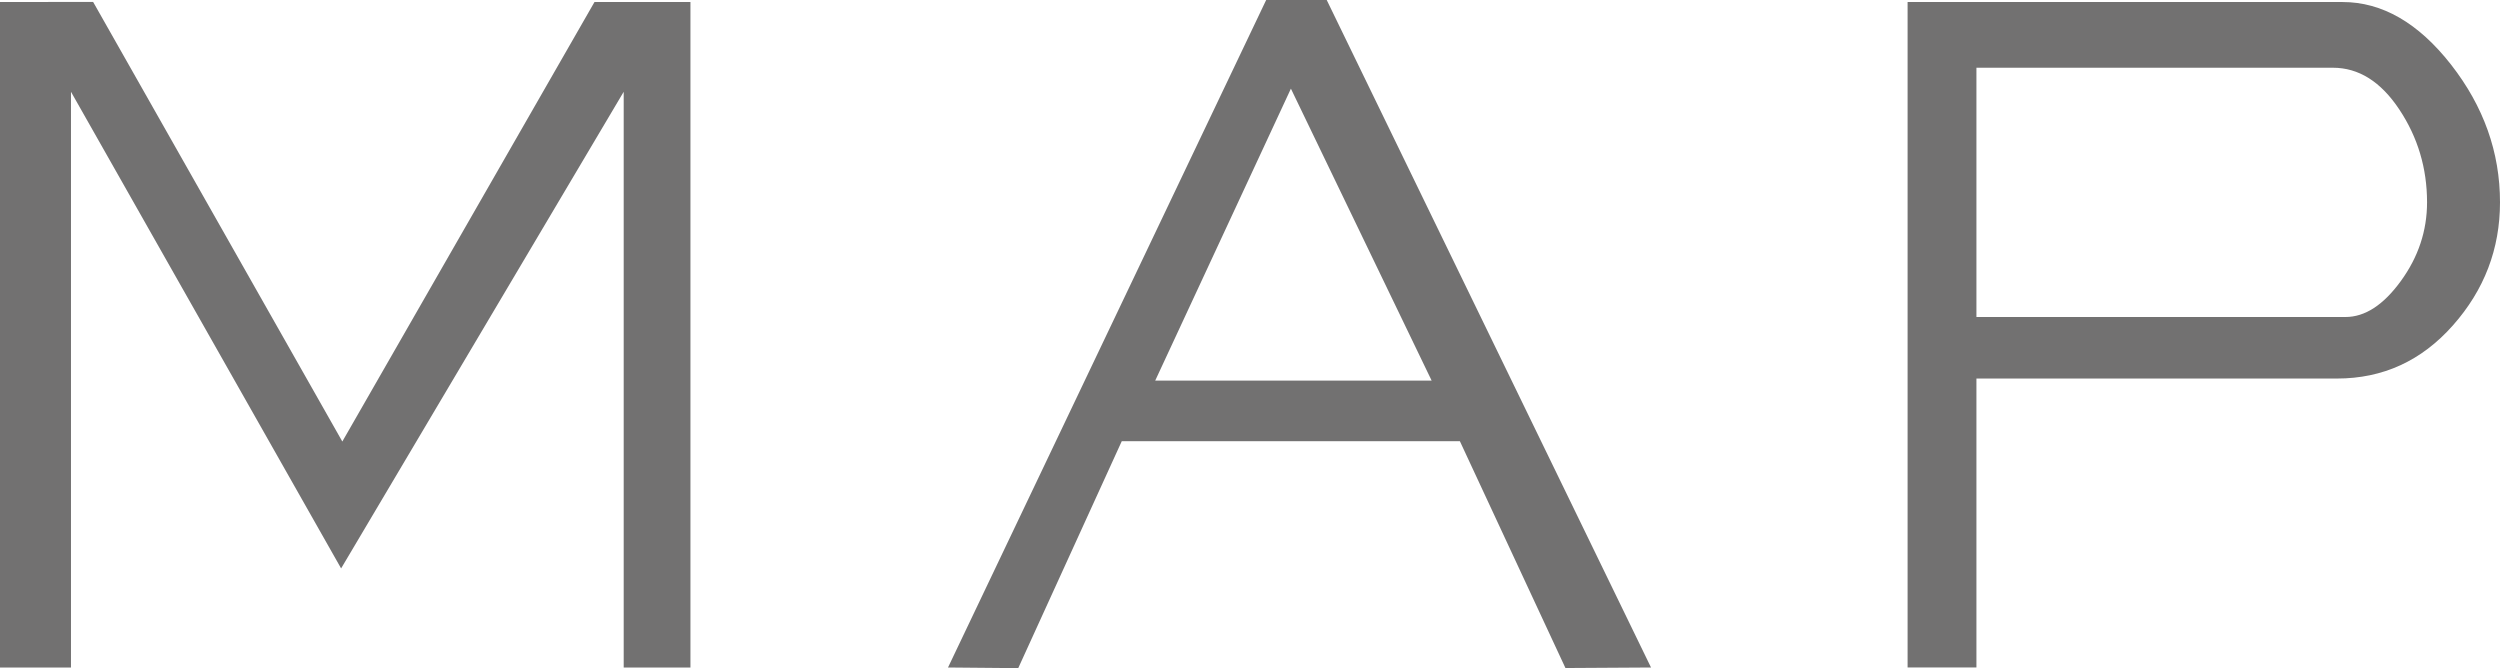
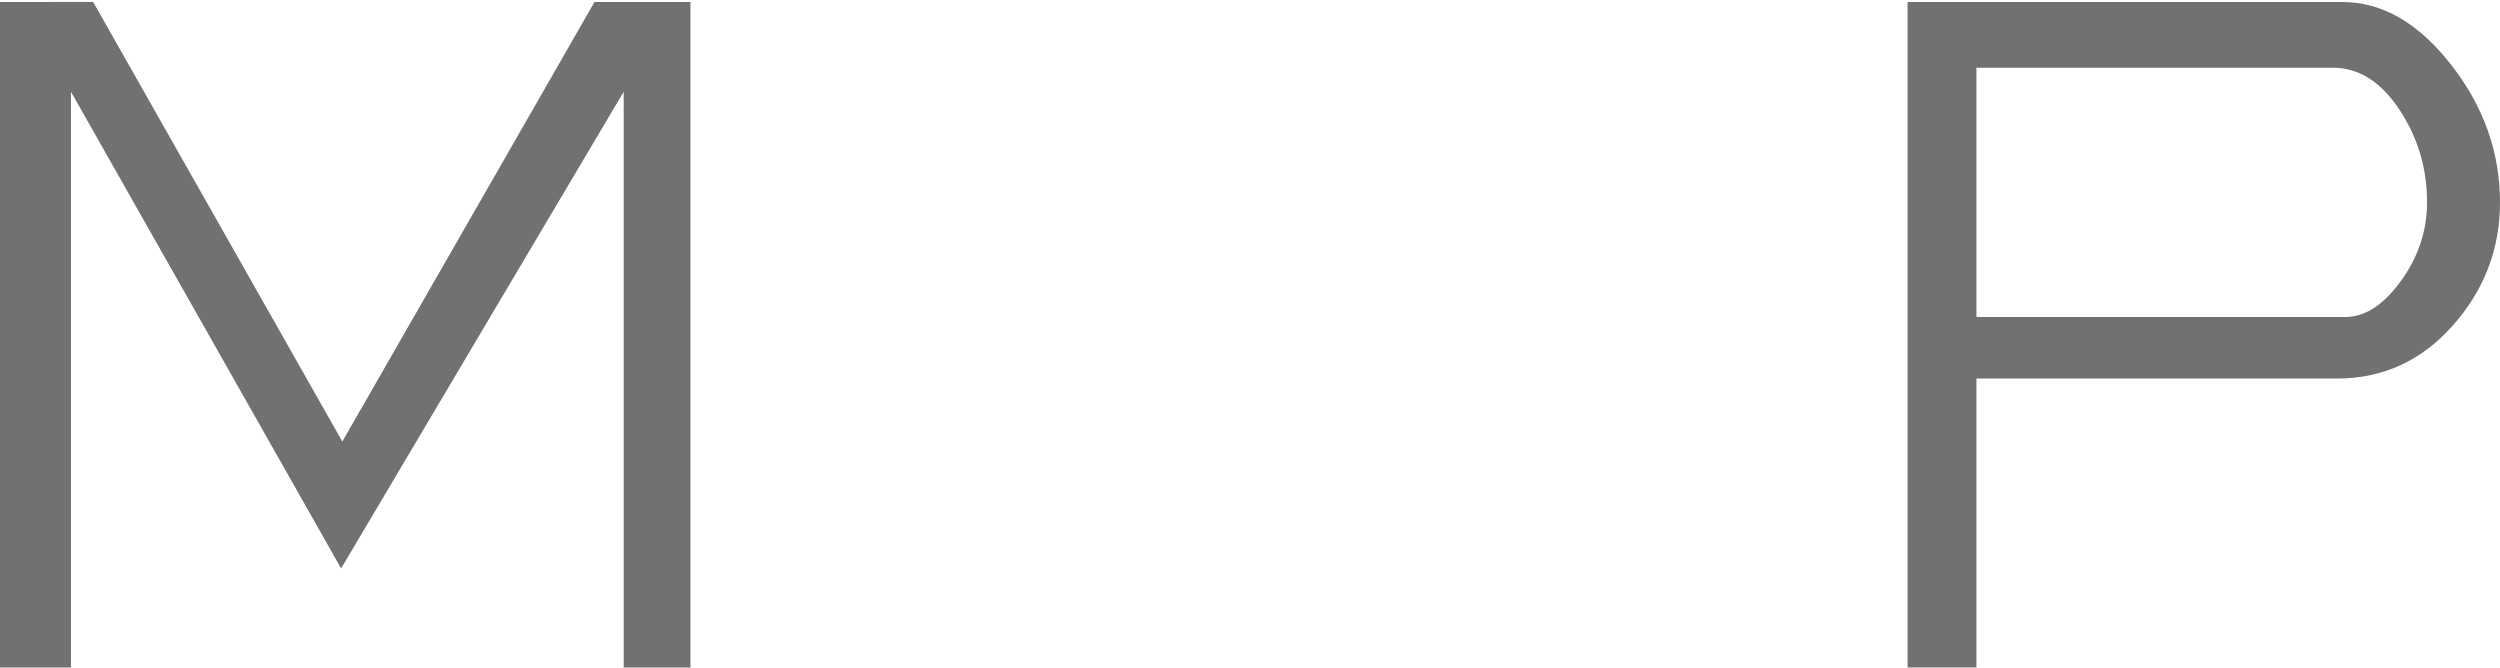
<svg xmlns="http://www.w3.org/2000/svg" version="1.1" id="レイヤー_1" x="0px" y="0px" viewBox="0 0 43.146 11.53" style="enable-background:new 0 0 43.146 11.53;" xml:space="preserve">
  <g>
    <g id="XMLID_491_">
-       <path id="XMLID_498_" style="fill:#727171;" d="M11.916,11.52h-1.152V1.584L5.887,9.81L1.225,1.584v9.936H0V0.035l1.607-0.002    L5.908,7.62l4.352-7.585h1.656V11.52z" />
-       <path id="XMLID_495_" style="fill:#727171;" d="M28.494,11.52l-1.477,0.009l-1.822-3.915H19.36l-1.787,3.917l-1.212-0.011    L21.852,0h1.045L28.494,11.52z M24.708,6.569L22.279,1.53l-2.342,5.039H24.708z" />
+       <path id="XMLID_498_" style="fill:#727171;" d="M11.916,11.52h-1.152V1.584L5.887,9.81L1.225,1.584v9.936H0V0.035l1.607-0.002    L5.908,7.62l4.352-7.585h1.656z" />
      <path id="XMLID_492_" style="fill:#727171;" d="M43.146,3.491c0,0.805-0.271,1.513-0.812,2.124    c-0.542,0.612-1.208,0.918-2.002,0.918H34.11v4.986h-1.188V0.035h7.506c0.685,0,1.309,0.36,1.873,1.08    C42.864,1.836,43.146,2.628,43.146,3.491z M41.887,3.491c0-0.588-0.16-1.122-0.479-1.602s-0.701-0.72-1.146-0.72H34.11v4.302    h6.368c0.338,0,0.656-0.207,0.957-0.621S41.887,3.984,41.887,3.491z" />
    </g>
  </g>
</svg>